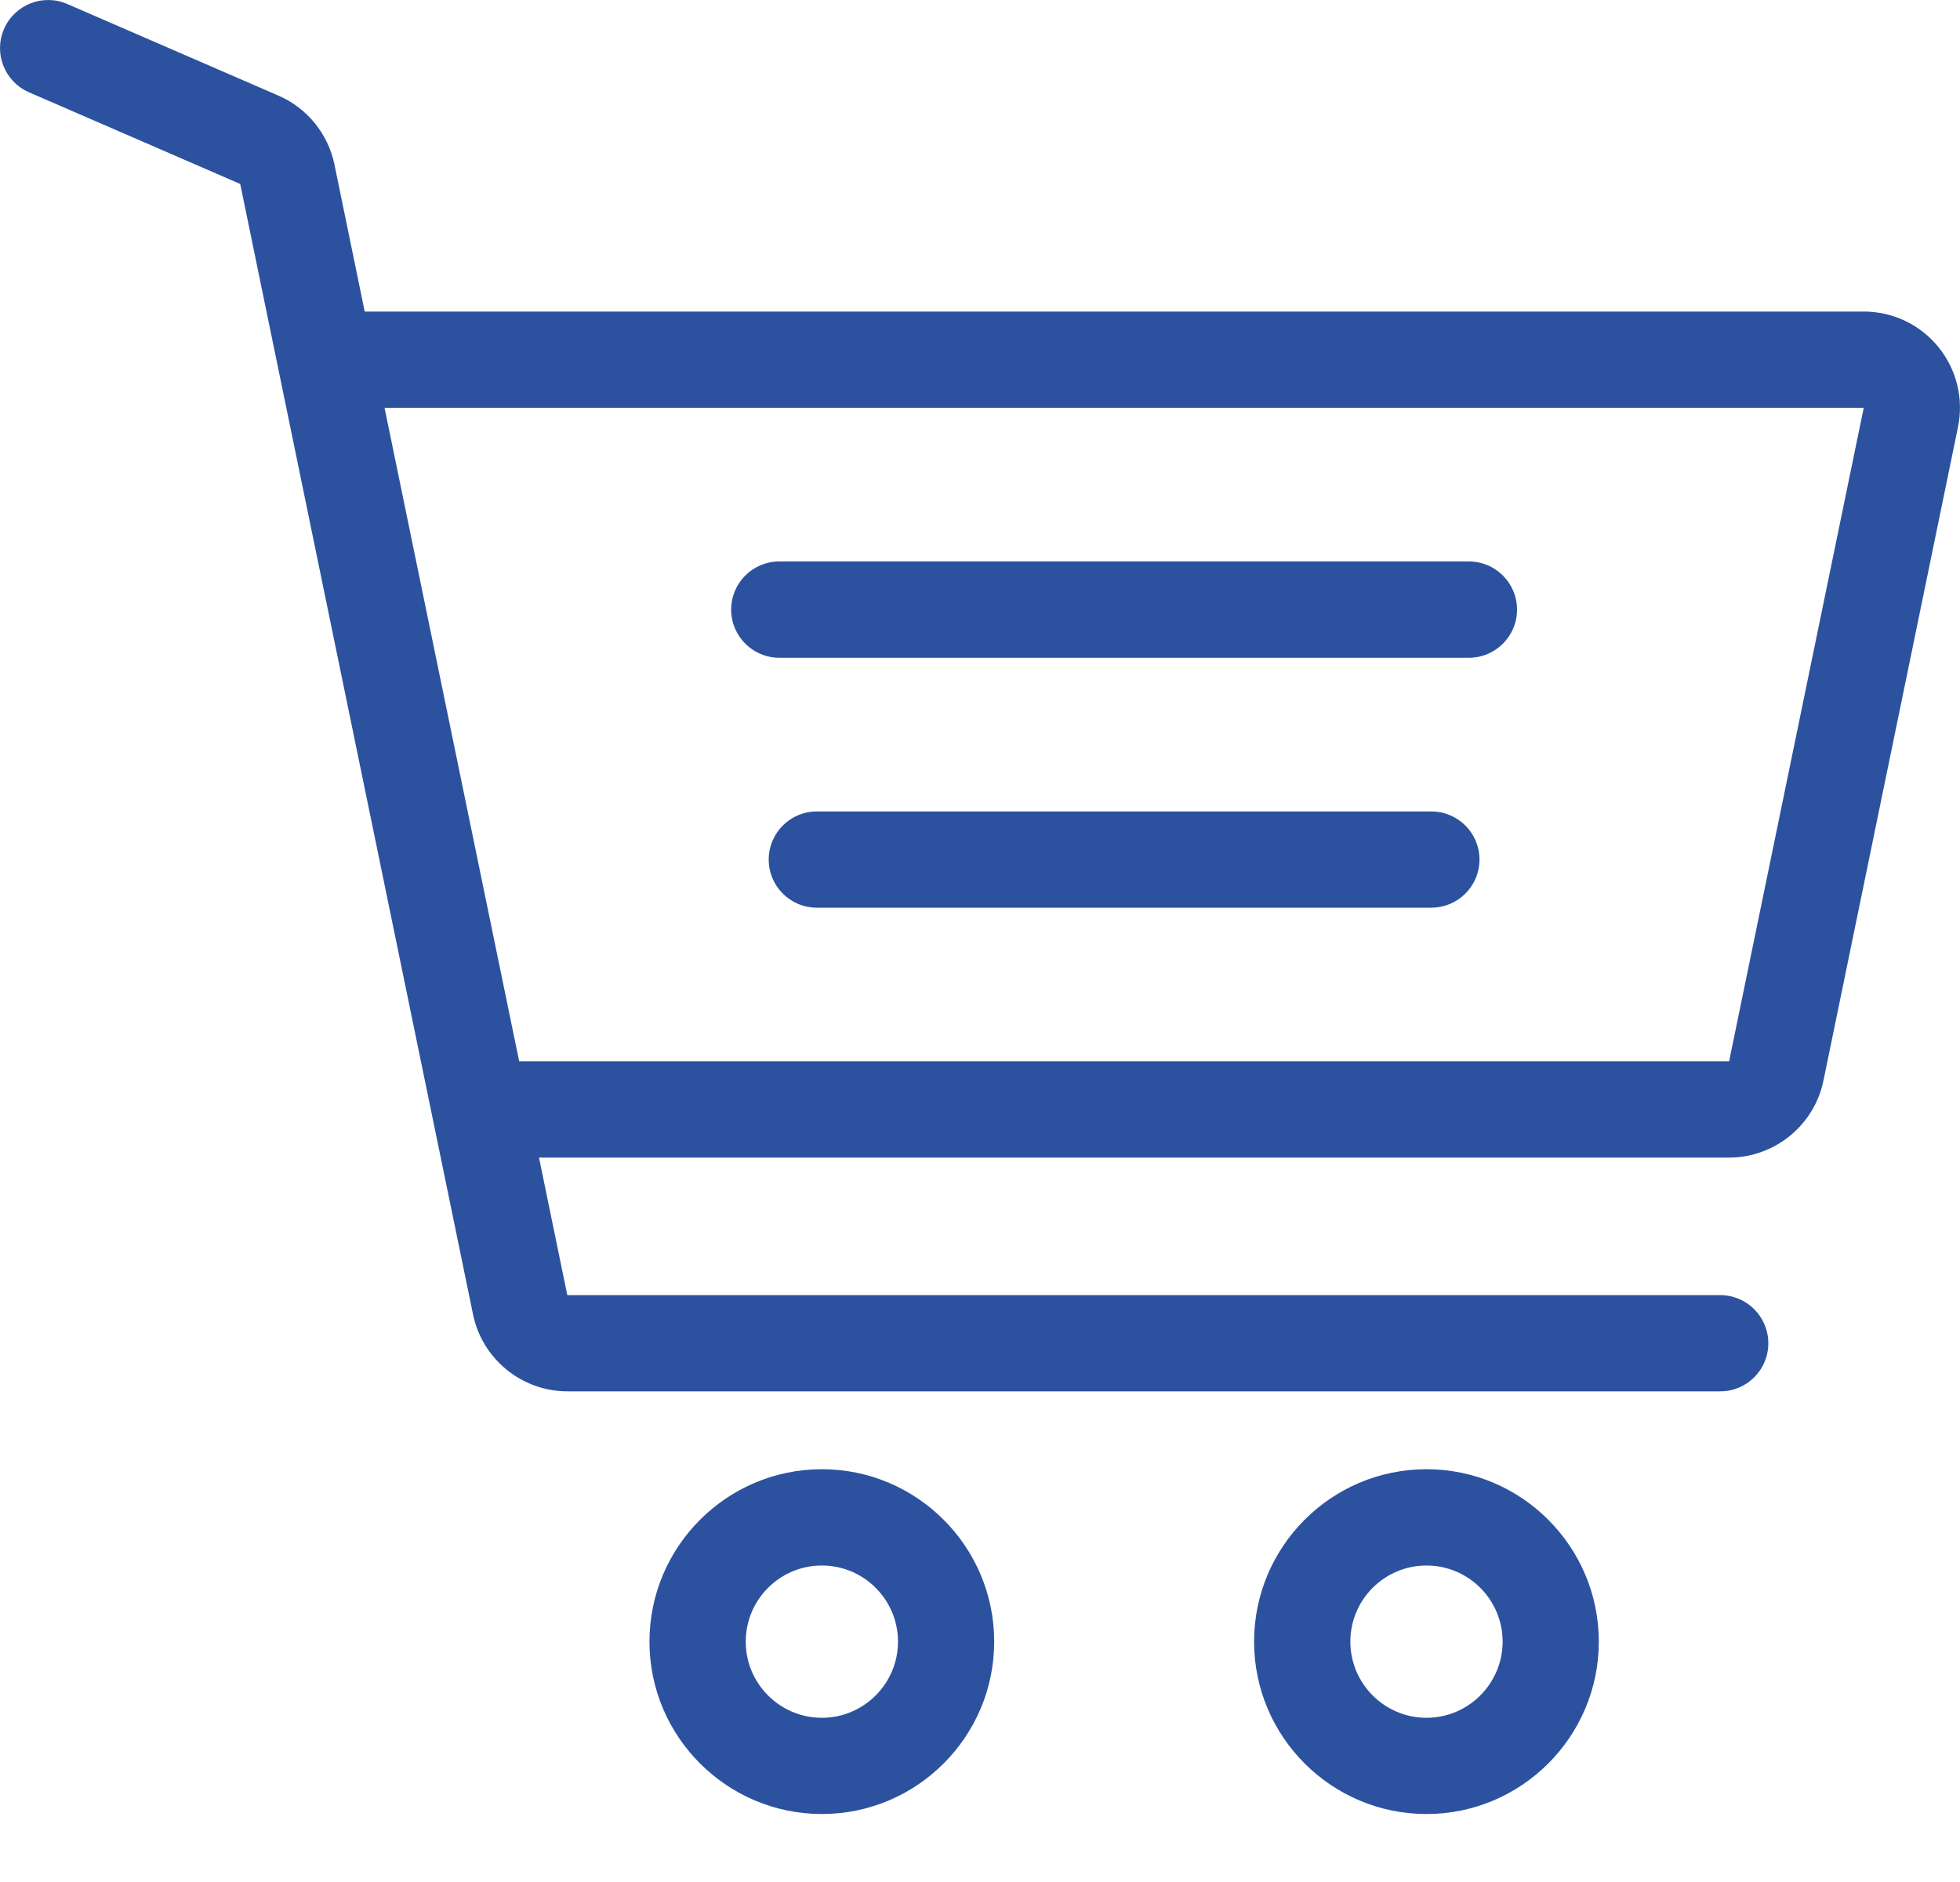
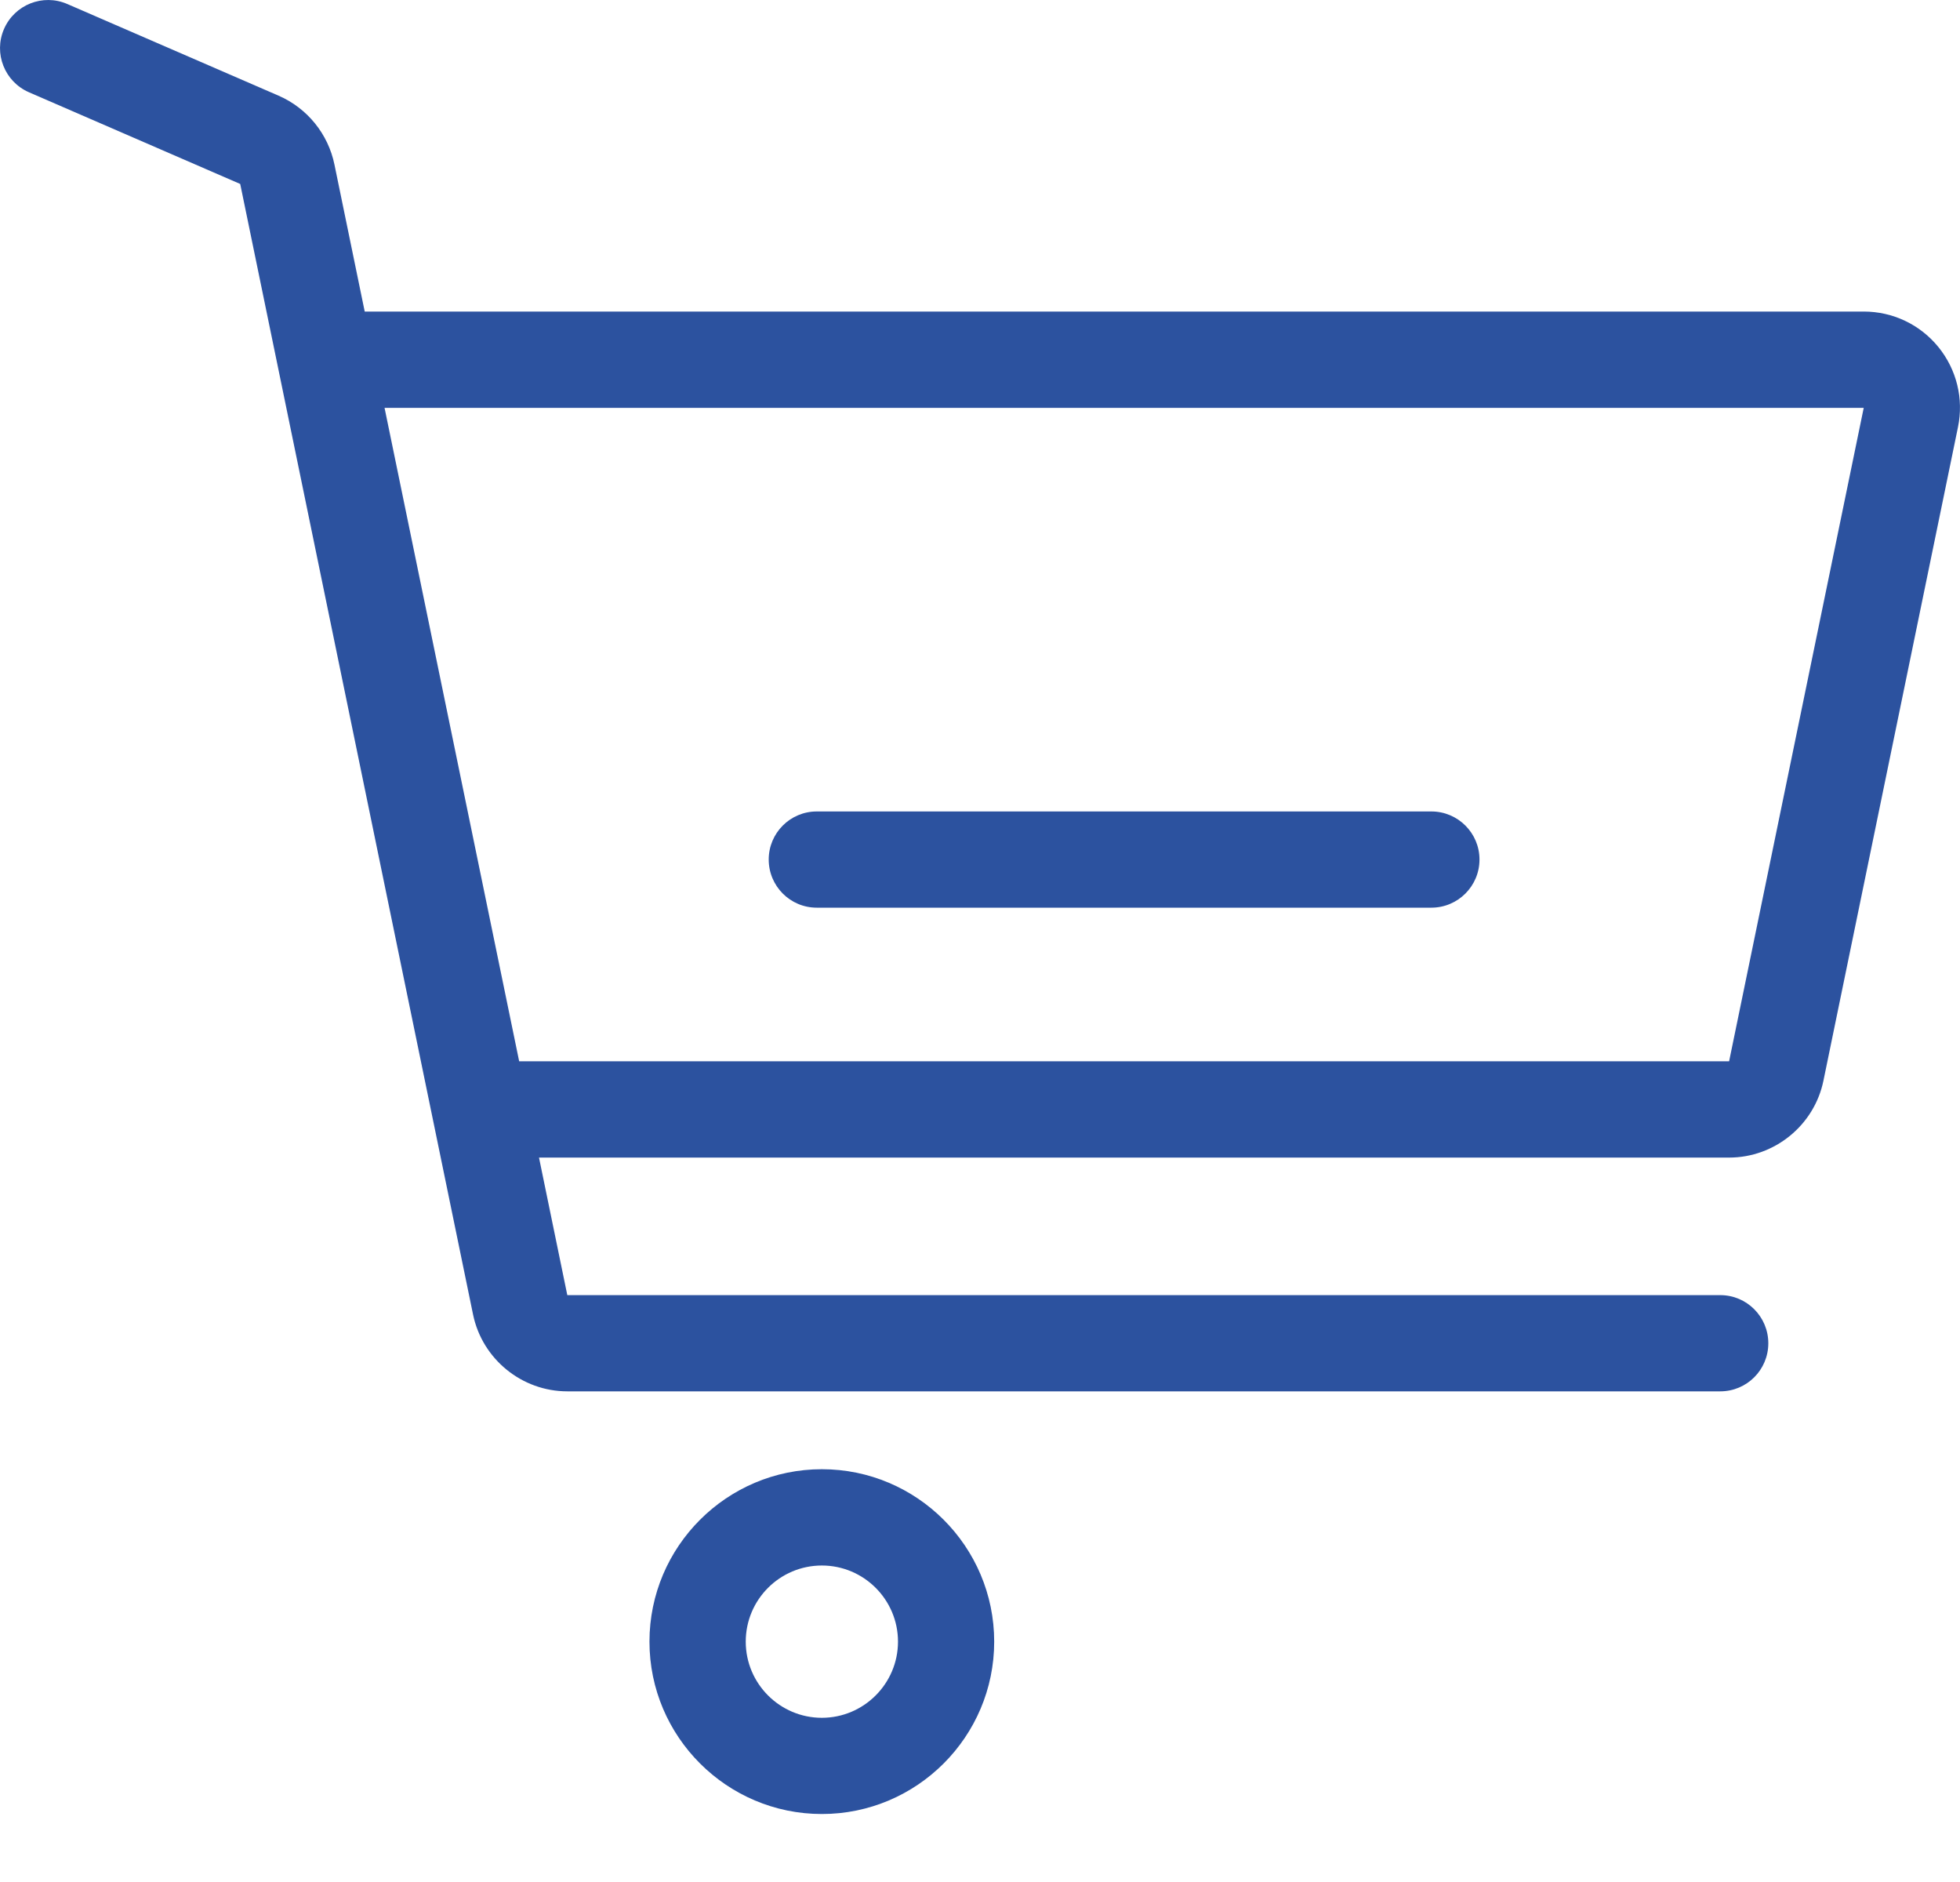
<svg xmlns="http://www.w3.org/2000/svg" width="25" height="24" viewBox="0 0 25 24" fill="none">
  <path d="M10.483 18.736C9.271 18.736 8.284 19.722 8.284 20.935C8.284 22.147 9.271 23.133 10.483 23.133C11.695 23.133 12.681 22.147 12.681 20.935C12.681 19.722 11.695 18.736 10.483 18.736ZM10.483 21.906C9.947 21.906 9.512 21.47 9.512 20.935C9.512 20.399 9.947 19.964 10.483 19.964C11.018 19.964 11.454 20.399 11.454 20.935C11.454 21.47 11.018 21.906 10.483 21.906Z" fill="#2C529F" />
-   <path d="M18.195 18.736C16.982 18.736 15.996 19.722 15.996 20.935C15.996 22.147 16.982 23.133 18.195 23.133C19.407 23.133 20.393 22.147 20.393 20.935C20.393 19.722 19.407 18.736 18.195 18.736ZM18.195 21.906C17.659 21.906 17.224 21.47 17.224 20.935C17.224 20.399 17.659 19.964 18.195 19.964C18.73 19.964 19.166 20.399 19.166 20.935C19.166 21.47 18.73 21.906 18.195 21.906Z" fill="#2C529F" />
-   <path d="M18.736 7.16H9.94C9.6 7.16 9.326 7.435 9.326 7.774C9.326 8.113 9.601 8.388 9.94 8.388H18.736C19.075 8.388 19.35 8.113 19.35 7.774C19.35 7.435 19.075 7.16 18.736 7.16Z" fill="#2C529F" />
  <path d="M18.257 10.348H10.418C10.079 10.348 9.805 10.623 9.805 10.961C9.805 11.3 10.079 11.575 10.418 11.575H18.257C18.596 11.575 18.871 11.3 18.871 10.961C18.871 10.623 18.596 10.348 18.257 10.348Z" fill="#2C529F" />
  <path d="M24.724 4.425C24.49 4.138 24.143 3.973 23.772 3.973H4.652L4.266 2.099C4.186 1.708 3.919 1.379 3.553 1.22L0.858 0.051C0.547 -0.084 0.186 0.059 0.051 0.37C-0.084 0.681 0.059 1.042 0.37 1.177L3.064 2.346L6.034 16.764C6.151 17.331 6.656 17.743 7.236 17.743H21.942C22.281 17.743 22.555 17.469 22.555 17.13C22.555 16.791 22.281 16.516 21.942 16.516H7.236L6.875 14.762H22.055C22.635 14.762 23.141 14.35 23.258 13.782L24.974 5.448C25.049 5.086 24.958 4.713 24.724 4.425ZM22.055 13.534H6.622L4.905 5.201L23.772 5.201L22.055 13.534Z" fill="#2C529F" />
</svg>